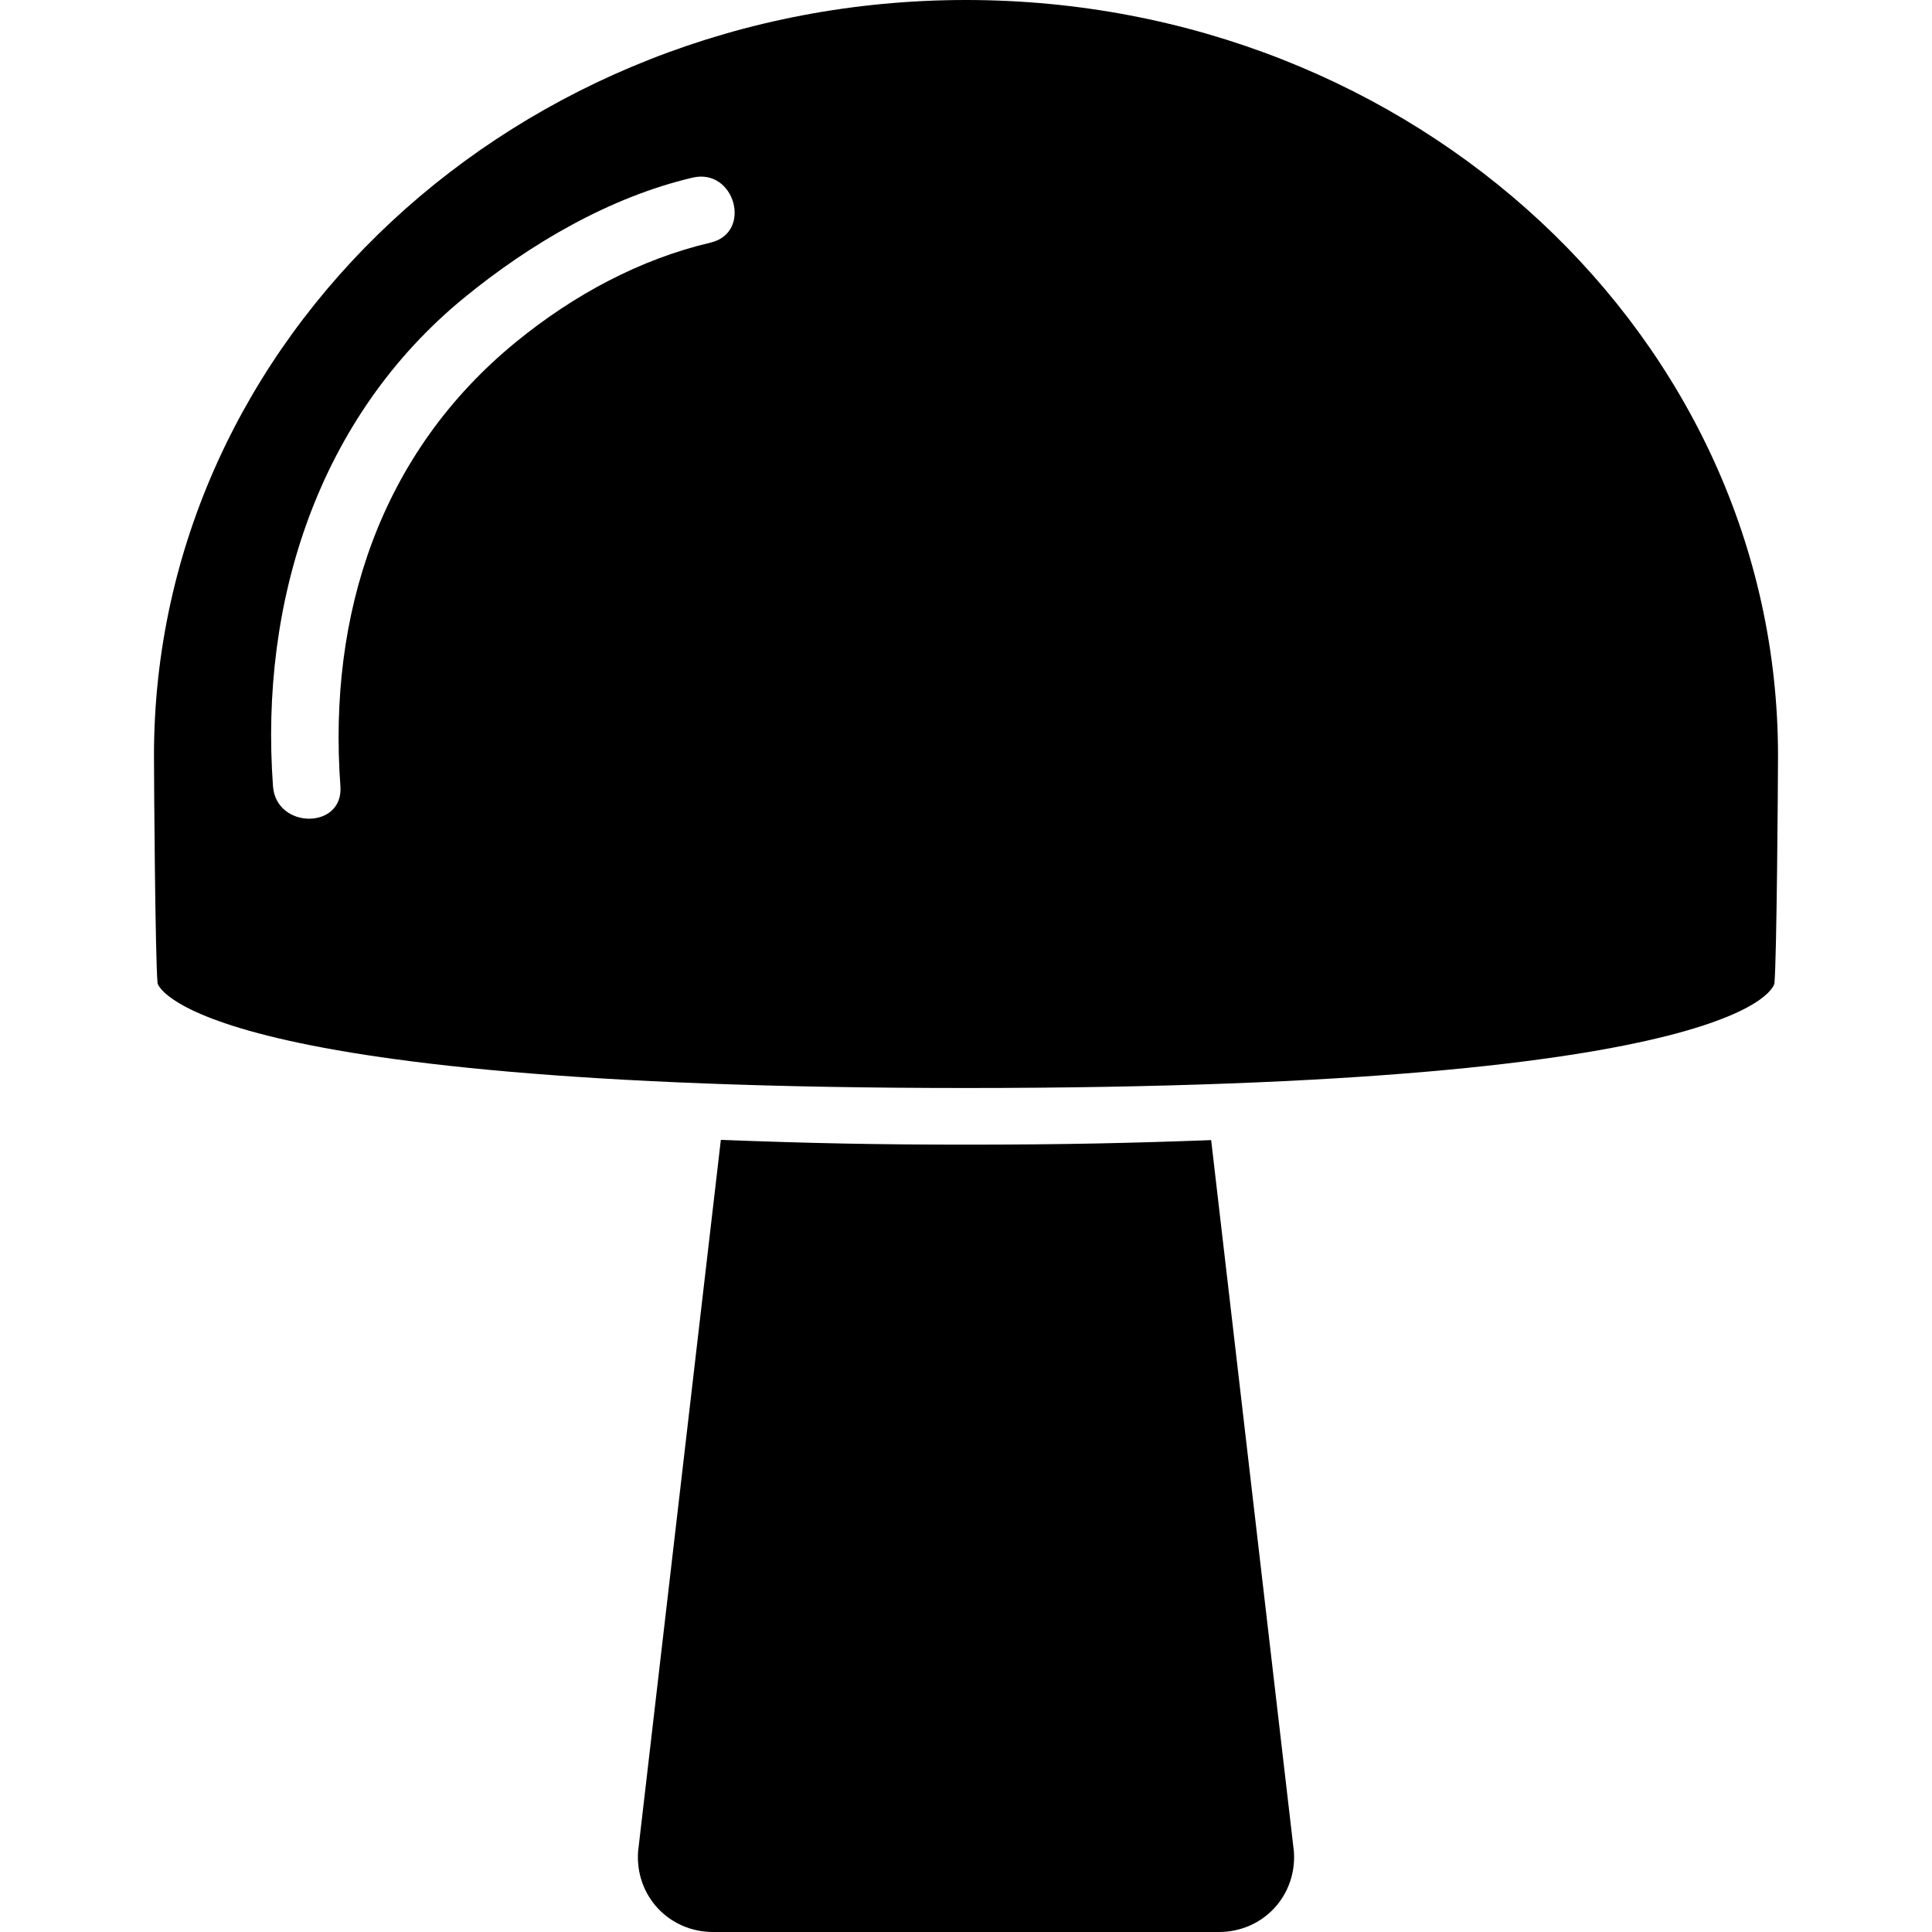
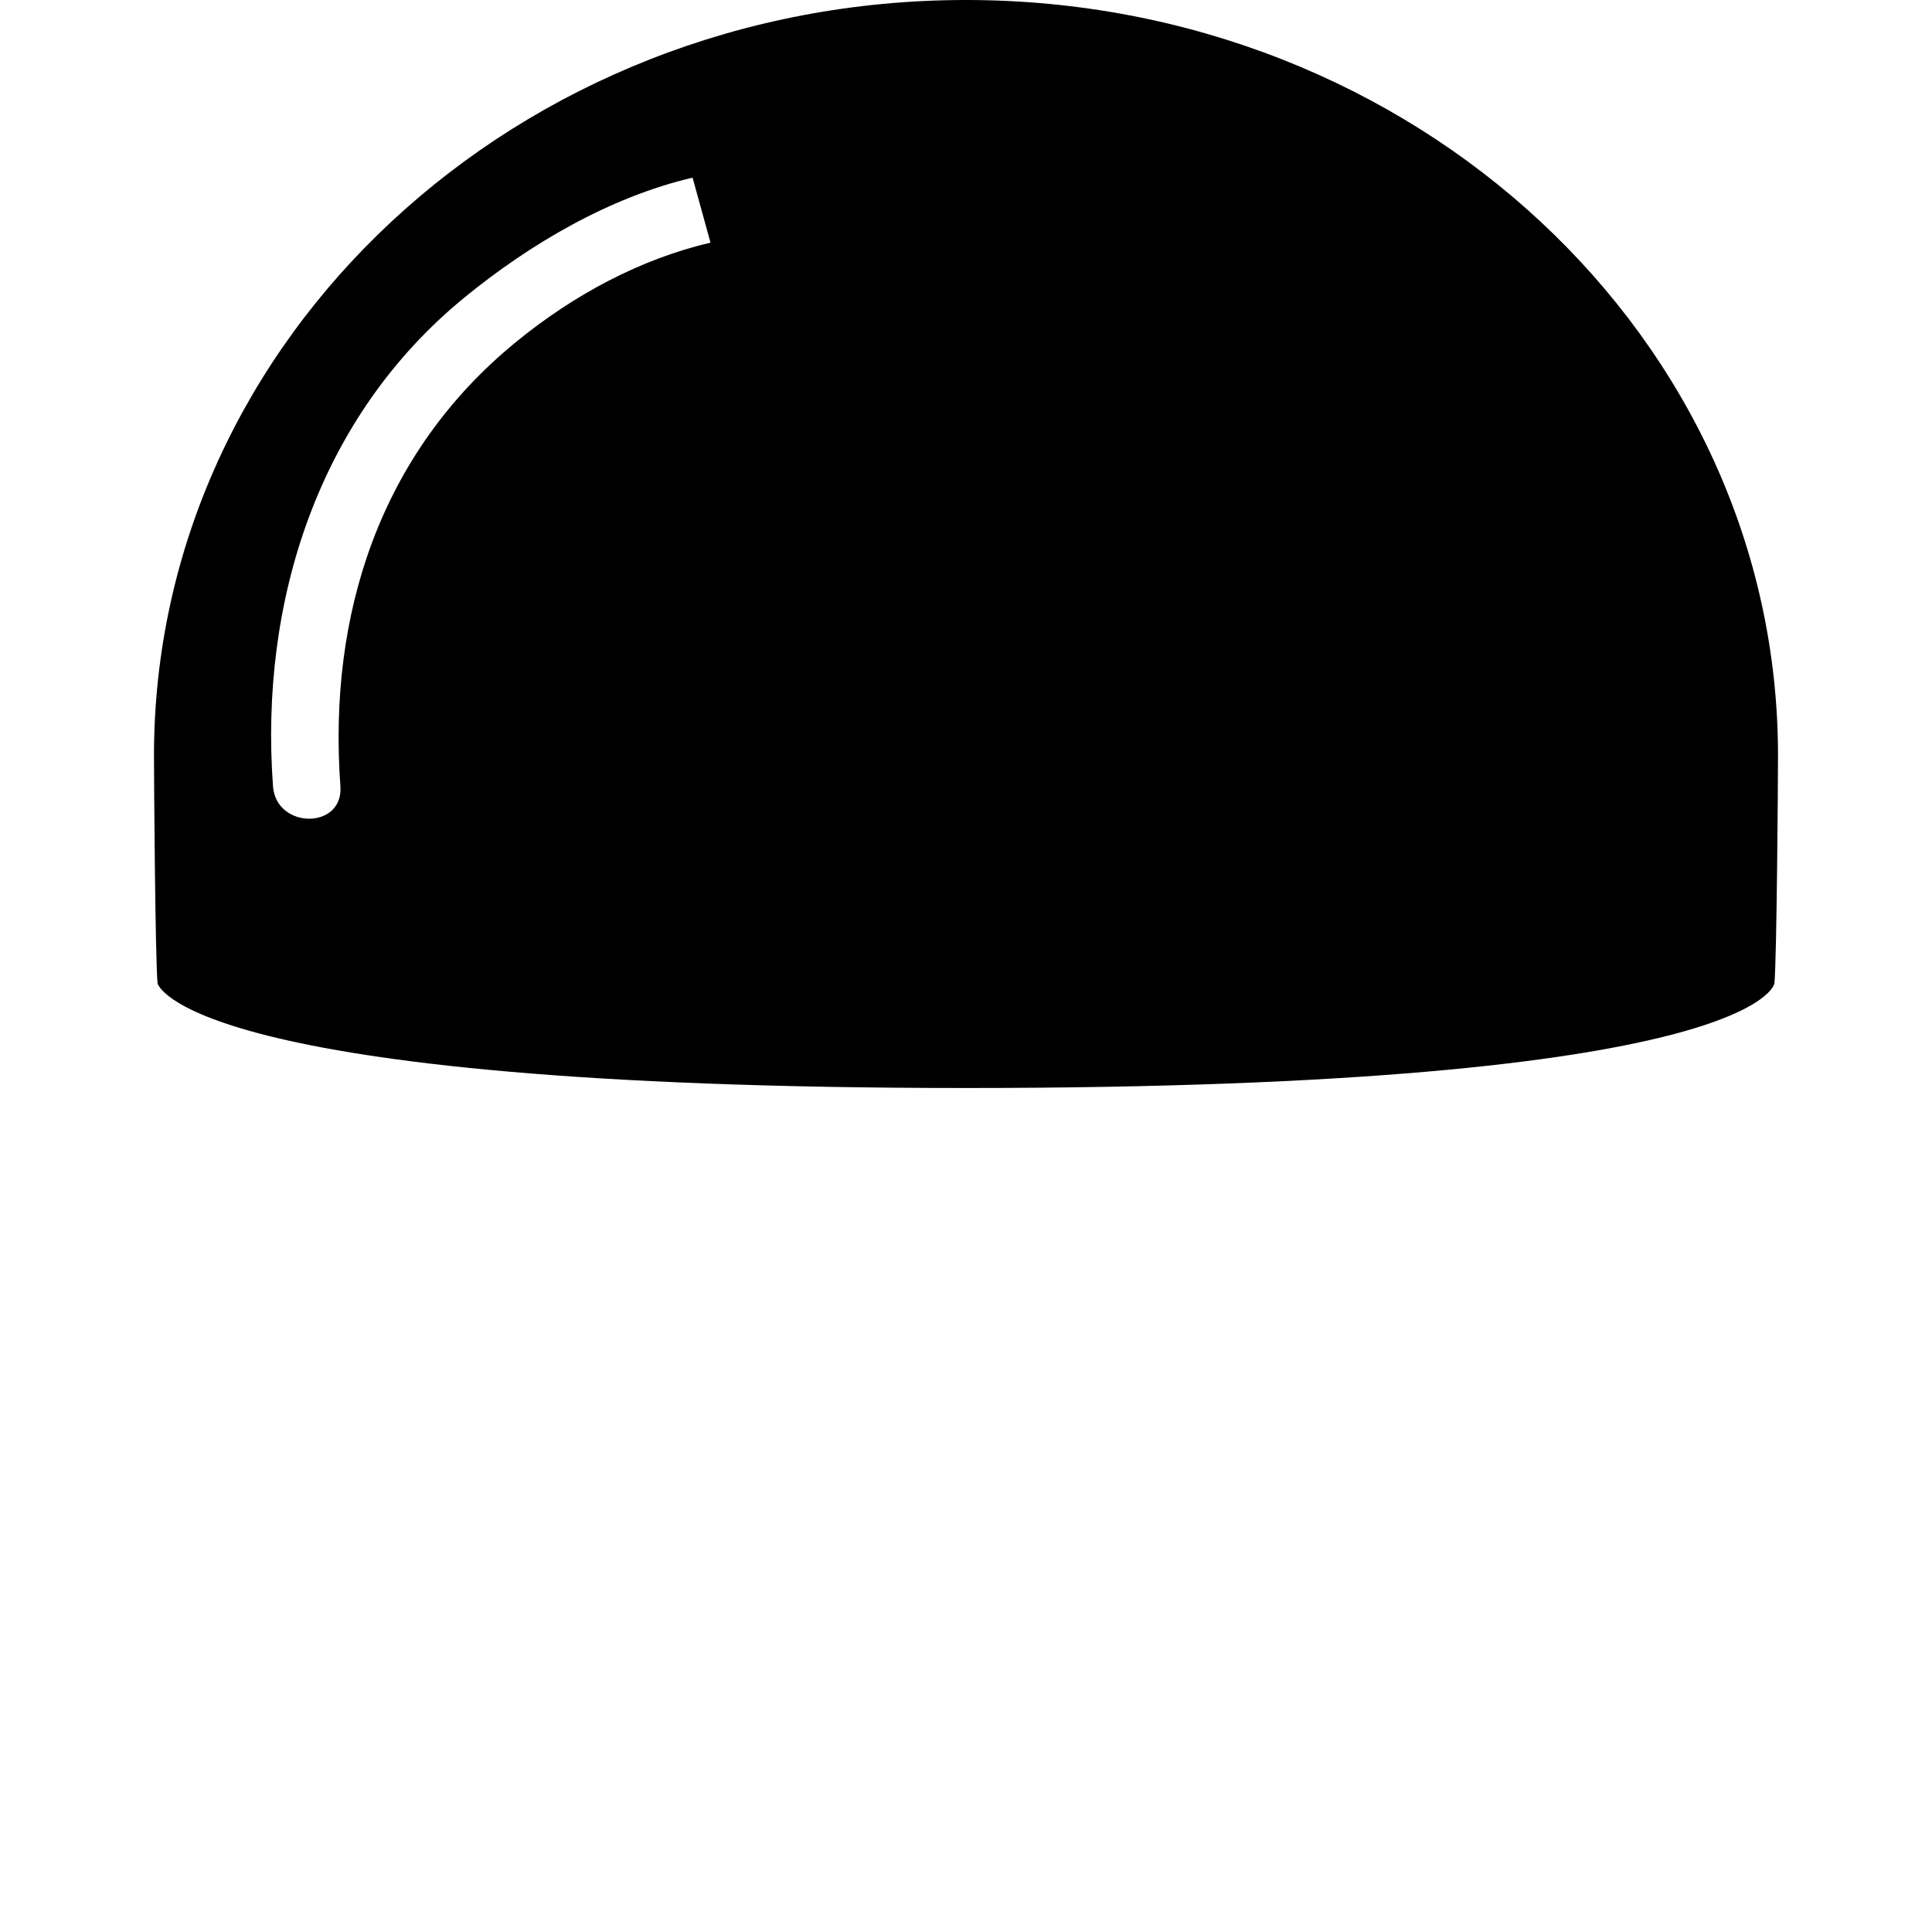
<svg xmlns="http://www.w3.org/2000/svg" fill="#000000" version="1.1" id="Capa_1" width="800px" height="800px" viewBox="0 0 330.18 330.18" xml:space="preserve">
  <g>
    <g id="Artwork_2_">
      <g>
-         <path d="M165.09,0C88.446,0,26.316,57.804,26.316,129.108c0,4.096,0.214,34.958,0.615,38.957c0,0,4.17,17.875,138.159,17.875     c135.583,0,138.158-17.875,138.158-17.875c0.4-4,0.615-34.861,0.615-38.957C303.863,57.804,241.732,0,165.09,0z M121.426,41.466     c-11.932,2.803-23.274,8.827-33.276,17.01c-23.177,18.962-32.125,46.485-29.974,75.899c0.542,7.416-10.981,7.363-11.52,0     c-2.307-31.545,7.718-63.076,32.705-83.519c11.18-9.146,24.783-17.158,39.002-20.498     C125.59,28.661,128.656,39.768,121.426,41.466z" />
-         <path d="M206.987,194.845c-13.836,0.513-25.226,0.775-41.898,0.775c-14.889,0-26.655-0.226-41.896-0.817L109.045,316.47     c-0.494,7.54,5.284,13.71,12.841,13.71h86.407c7.557,0,13.336-6.17,12.84-13.71L206.987,194.845z" />
+         <path d="M165.09,0C88.446,0,26.316,57.804,26.316,129.108c0,4.096,0.214,34.958,0.615,38.957c0,0,4.17,17.875,138.159,17.875     c135.583,0,138.158-17.875,138.158-17.875c0.4-4,0.615-34.861,0.615-38.957C303.863,57.804,241.732,0,165.09,0z M121.426,41.466     c-11.932,2.803-23.274,8.827-33.276,17.01c-23.177,18.962-32.125,46.485-29.974,75.899c0.542,7.416-10.981,7.363-11.52,0     c-2.307-31.545,7.718-63.076,32.705-83.519c11.18-9.146,24.783-17.158,39.002-20.498     z" />
      </g>
    </g>
  </g>
</svg>